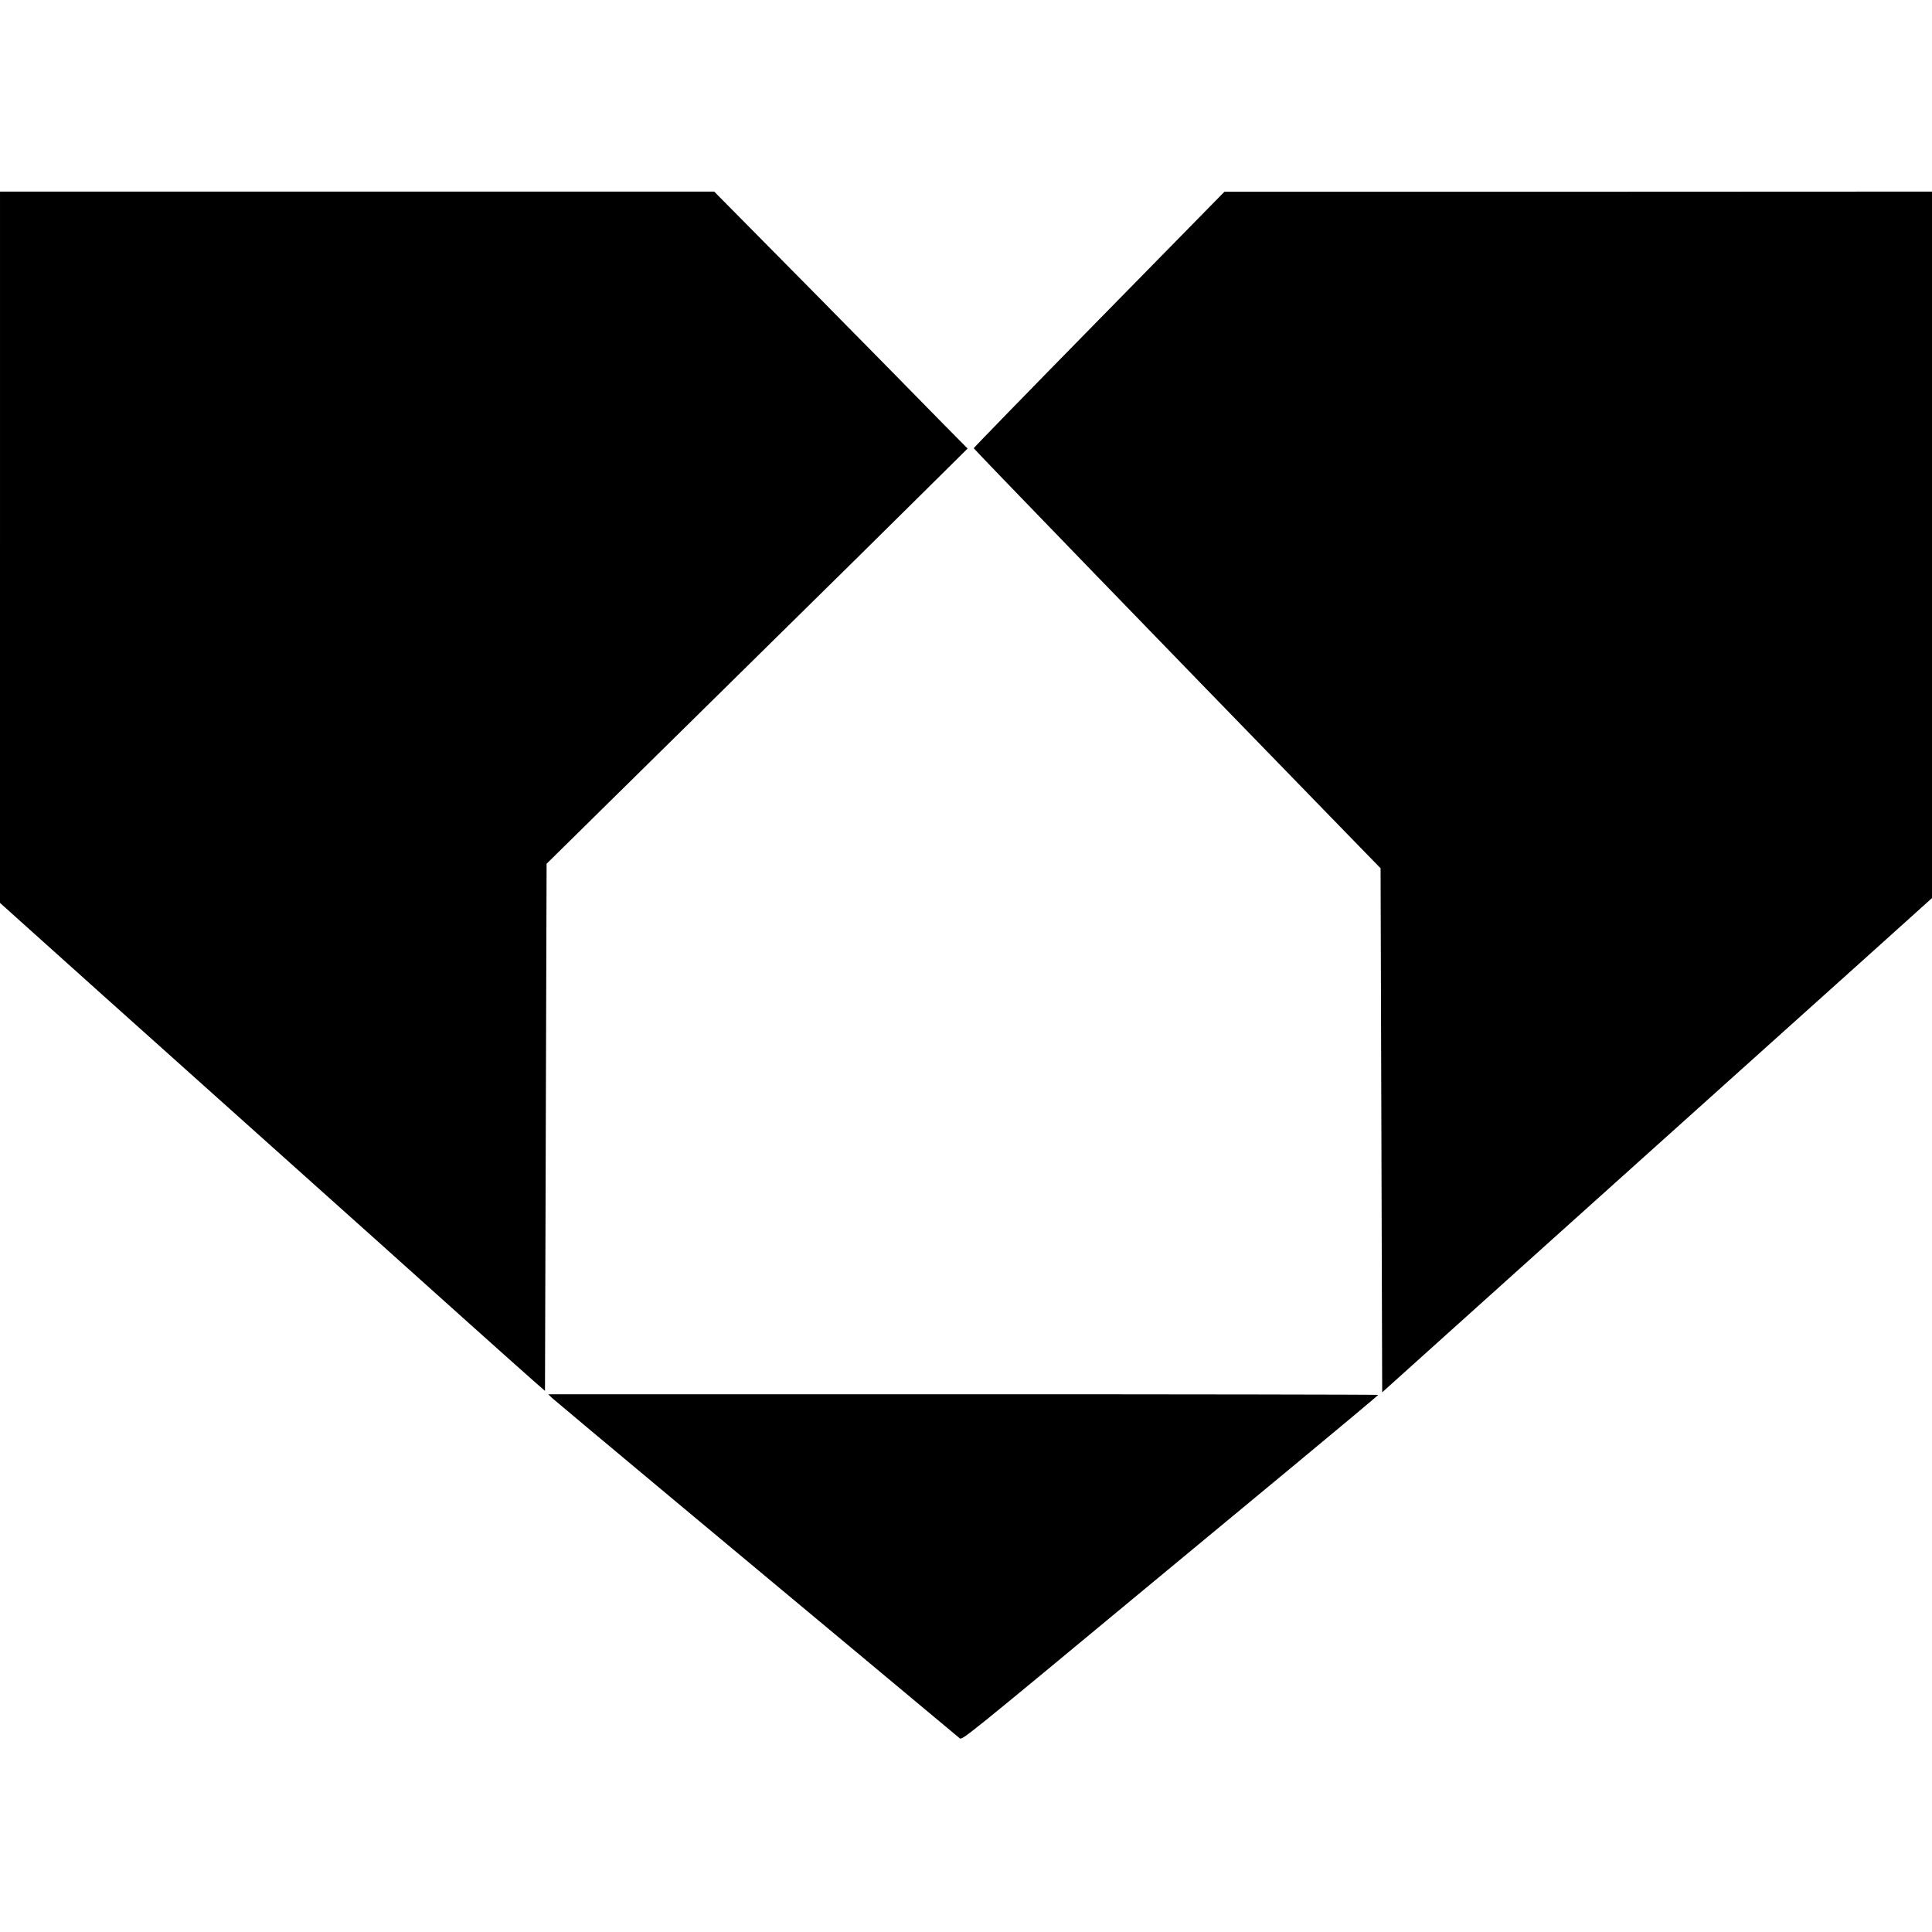
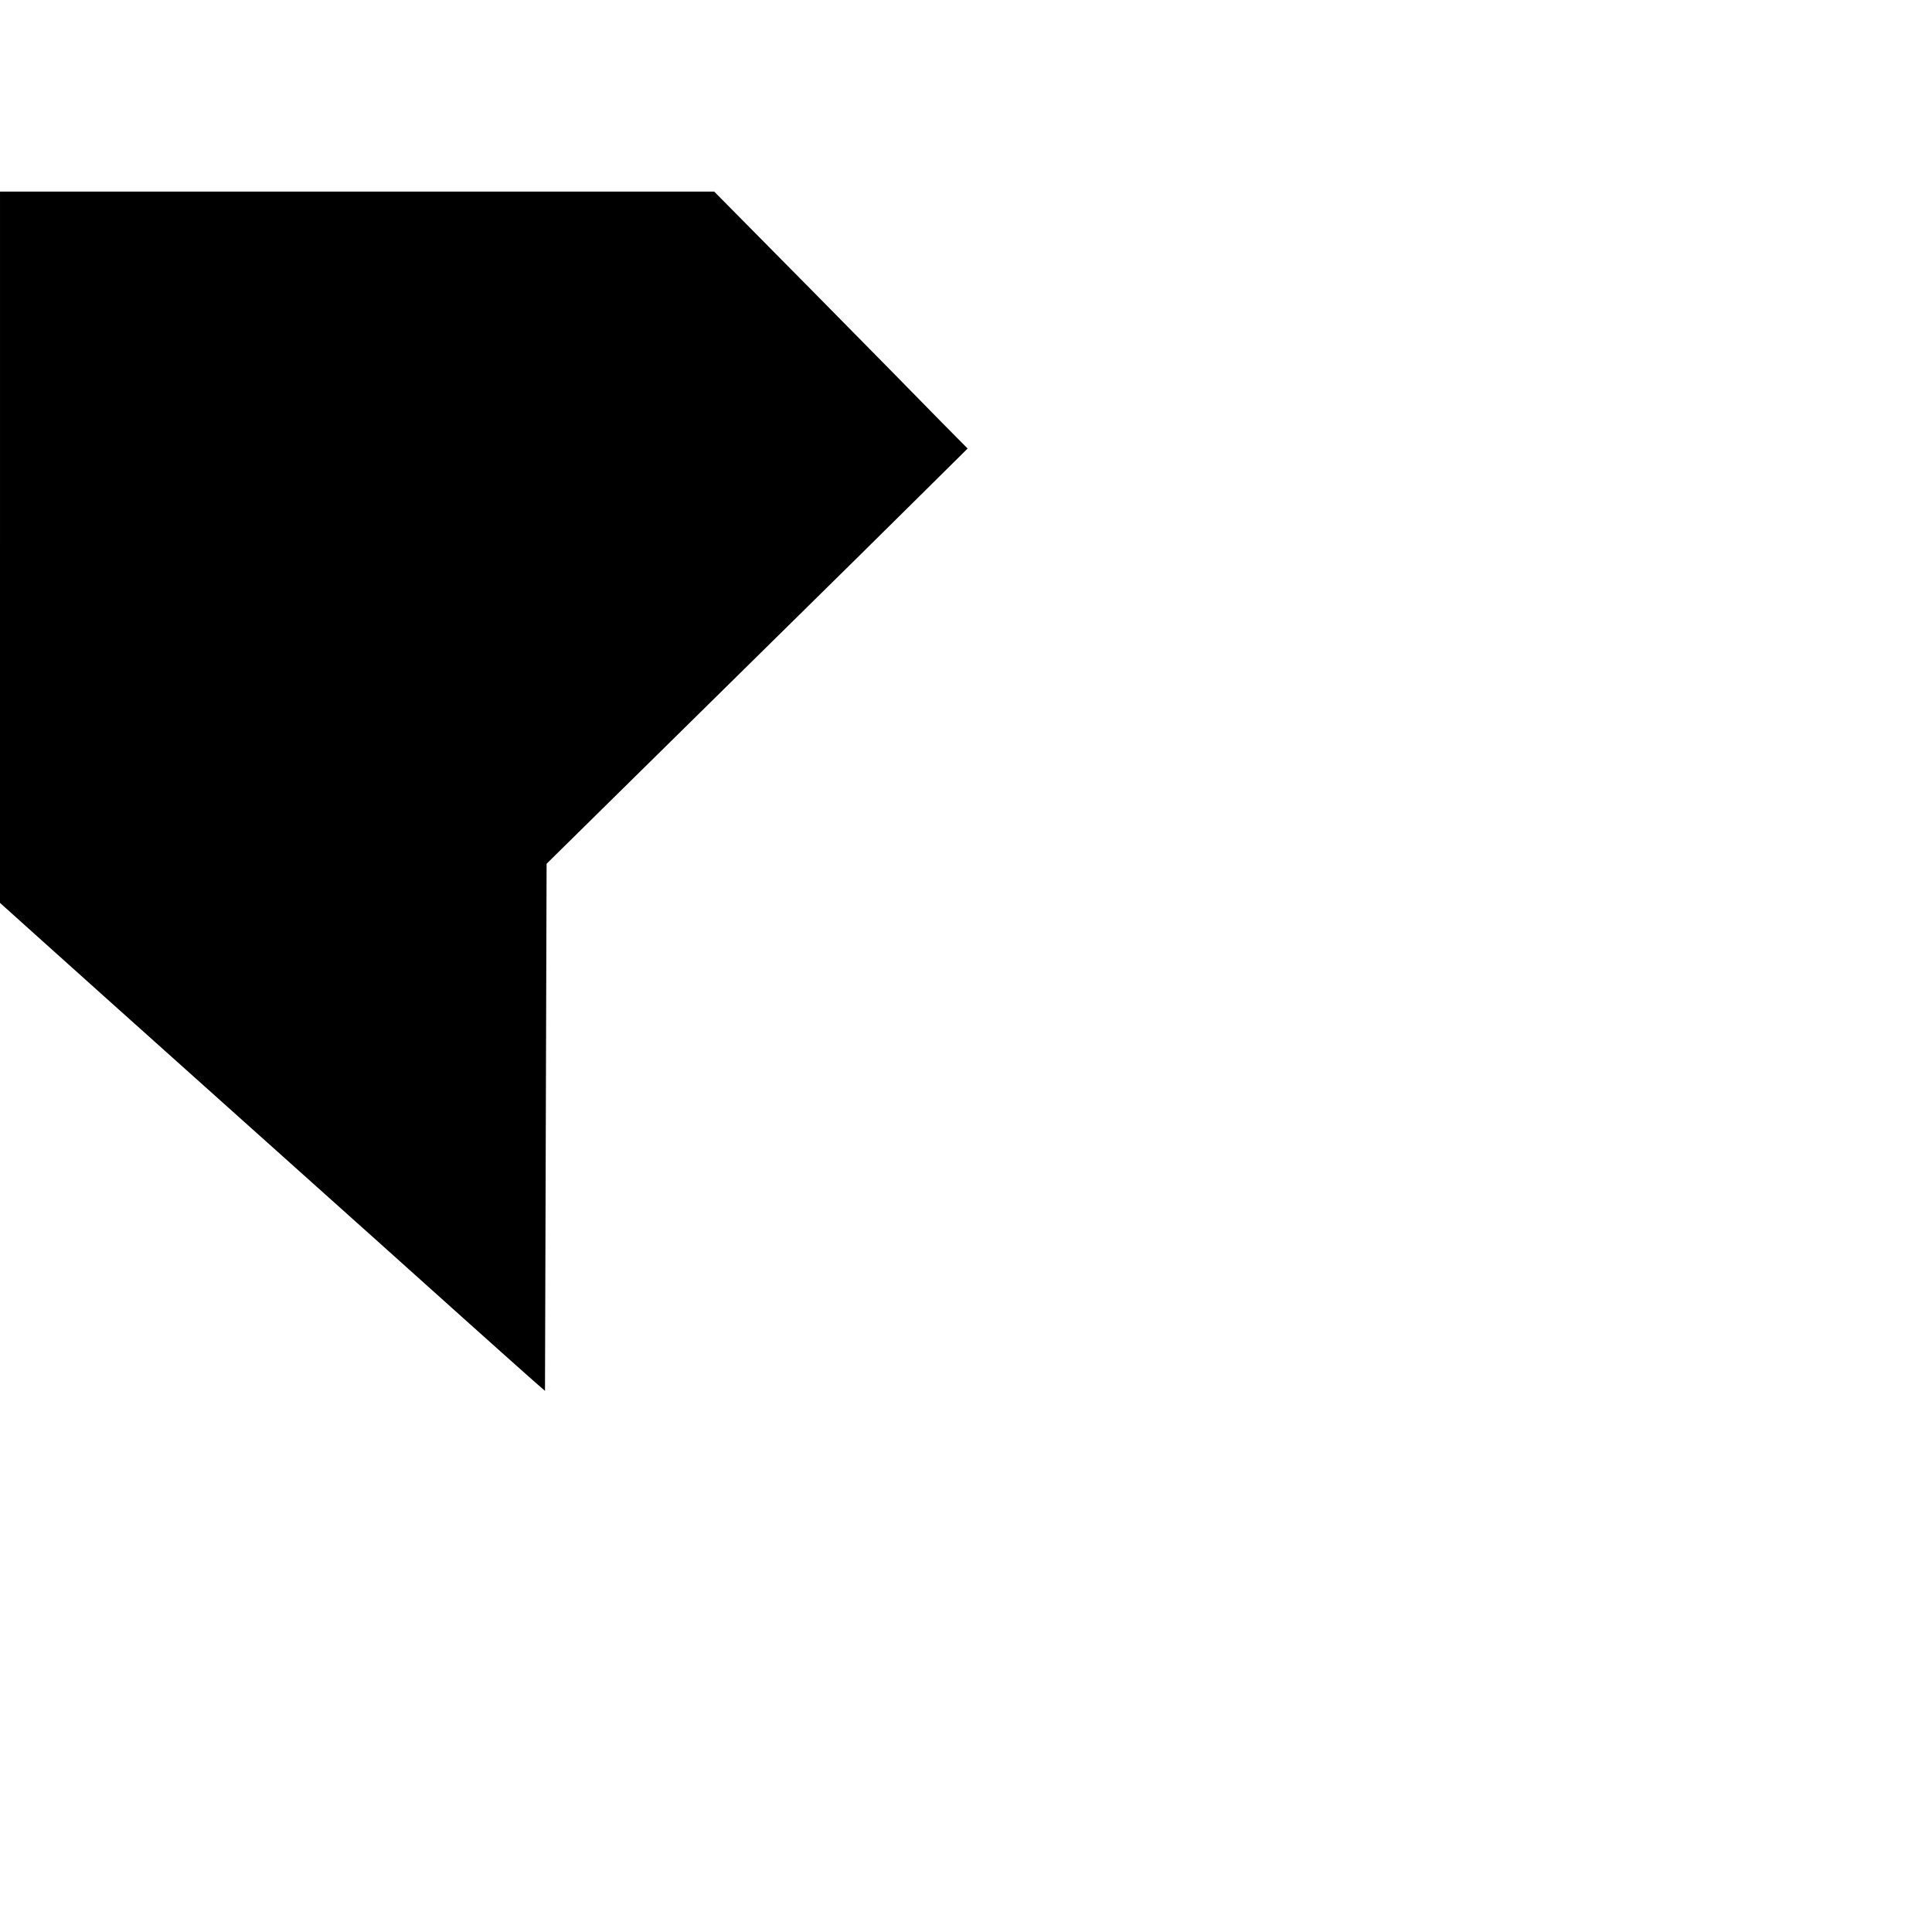
<svg xmlns="http://www.w3.org/2000/svg" version="1.0" width="1200pt" height="1200pt" viewBox="0 0 1200 1200" preserveAspectRatio="xMidYMid meet">
  <g transform="translate(0,1200) scale(0.1,-0.1)" fill="#000000" stroke="none">
    <path d="M0 8601 l0 -2209 188 -169 c103 -93 684 -614 1292 -1158 608 -544 1253 -1122 1434 -1285 181 -162 361 -323 400 -357 l71 -62 5 1637 5 1637 345 340 c190 187 640 630 1000 985 360 354 793 781 962 949 l308 305 -173 175 c-94 97 -448 456 -786 799 l-615 622 -2218 0 -2218 0 0 -2209z" />
-     <path d="M6826 10015 c-428 -436 -778 -796 -778 -799 1 -6 1204 -1249 2207 -2280 l320 -329 5 -1627 5 -1628 291 262 c159 143 531 477 824 741 516 463 1118 1004 1918 1723 l382 344 0 2194 0 2194 -2197 -1 -2198 0 -779 -794z" />
-     <path d="M3430 3316 c14 -13 367 -308 785 -657 759 -632 1716 -1431 1745 -1455 16 -14 17 -13 1211 977 156 129 533 441 837 693 303 251 552 459 552 462 0 2 -1160 4 -2577 4 l-2578 0 25 -24z" />
  </g>
</svg>